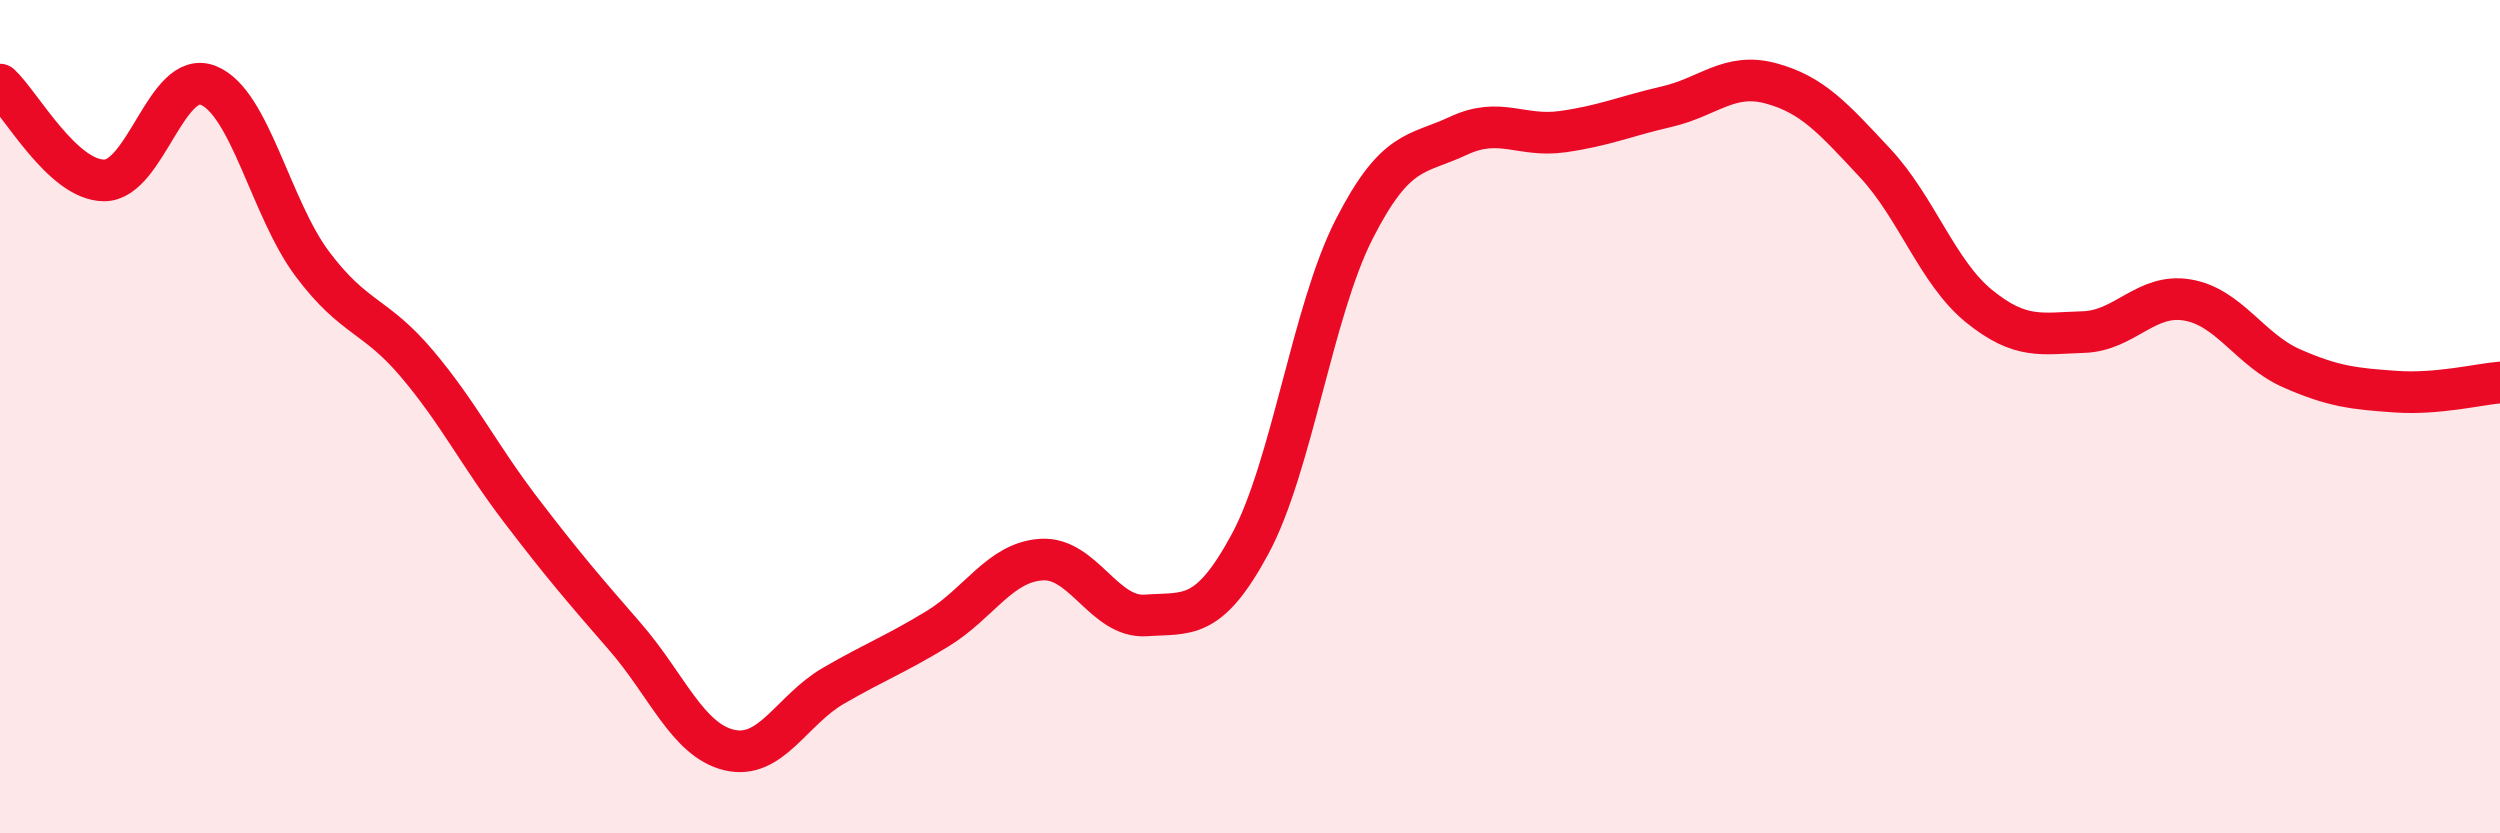
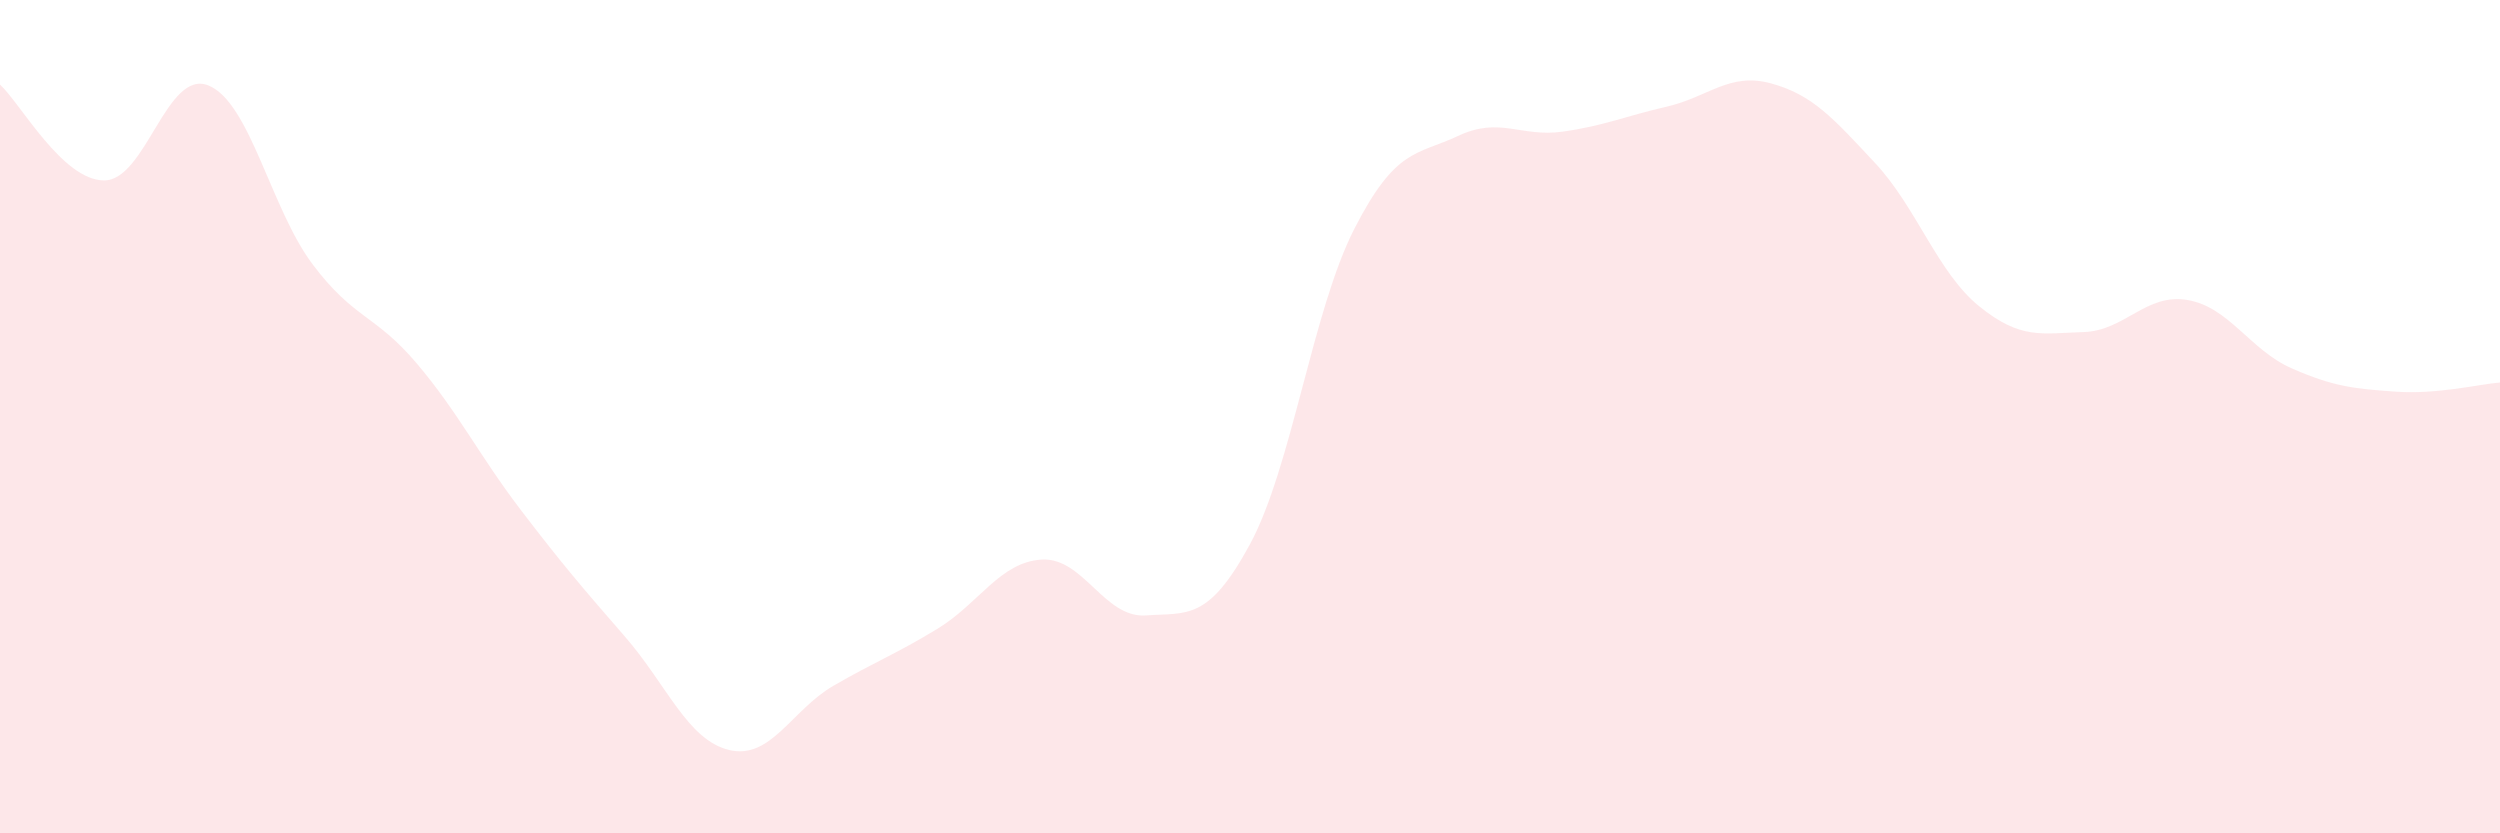
<svg xmlns="http://www.w3.org/2000/svg" width="60" height="20" viewBox="0 0 60 20">
  <path d="M 0,2.03 C 0.5,2.49 1.5,4.33 2.5,4.33 C 3.5,4.33 4,1.65 5,2.05 C 6,2.45 6.5,5.01 7.5,6.34 C 8.5,7.67 9,7.54 10,8.72 C 11,9.9 11.5,10.93 12.5,12.24 C 13.5,13.55 14,14.13 15,15.28 C 16,16.43 16.5,17.76 17.5,18 C 18.5,18.24 19,17.04 20,16.46 C 21,15.88 21.5,15.7 22.5,15.09 C 23.5,14.48 24,13.49 25,13.43 C 26,13.37 26.5,14.84 27.5,14.77 C 28.5,14.7 29,14.91 30,13.06 C 31,11.21 31.5,7.46 32.5,5.5 C 33.5,3.54 34,3.73 35,3.26 C 36,2.79 36.5,3.3 37.5,3.16 C 38.5,3.02 39,2.79 40,2.56 C 41,2.33 41.5,1.73 42.5,2 C 43.5,2.27 44,2.84 45,3.91 C 46,4.98 46.5,6.54 47.5,7.35 C 48.5,8.16 49,8 50,7.97 C 51,7.94 51.5,7.03 52.5,7.2 C 53.5,7.37 54,8.4 55,8.84 C 56,9.28 56.5,9.33 57.5,9.4 C 58.5,9.47 59.5,9.22 60,9.18L60 20L0 20Z" fill="#EB0A25" opacity="0.1" stroke-linecap="round" stroke-linejoin="round" />
-   <path d="M 0,2.03 C 0.5,2.49 1.5,4.33 2.5,4.33 C 3.5,4.33 4,1.65 5,2.05 C 6,2.45 6.5,5.01 7.5,6.34 C 8.5,7.67 9,7.54 10,8.72 C 11,9.9 11.5,10.93 12.5,12.24 C 13.5,13.55 14,14.13 15,15.28 C 16,16.43 16.5,17.76 17.5,18 C 18.5,18.24 19,17.04 20,16.46 C 21,15.88 21.5,15.7 22.5,15.09 C 23.5,14.48 24,13.49 25,13.43 C 26,13.37 26.5,14.84 27.5,14.77 C 28.5,14.7 29,14.91 30,13.06 C 31,11.21 31.5,7.46 32.5,5.5 C 33.5,3.54 34,3.73 35,3.26 C 36,2.79 36.5,3.3 37.5,3.16 C 38.5,3.02 39,2.79 40,2.56 C 41,2.33 41.5,1.73 42.5,2 C 43.5,2.27 44,2.84 45,3.91 C 46,4.98 46.5,6.54 47.5,7.35 C 48.5,8.16 49,8 50,7.97 C 51,7.94 51.5,7.03 52.5,7.2 C 53.5,7.37 54,8.4 55,8.84 C 56,9.28 56.5,9.33 57.5,9.4 C 58.5,9.47 59.5,9.22 60,9.18" stroke="#EB0A25" stroke-width="1" fill="none" stroke-linecap="round" stroke-linejoin="round" />
</svg>